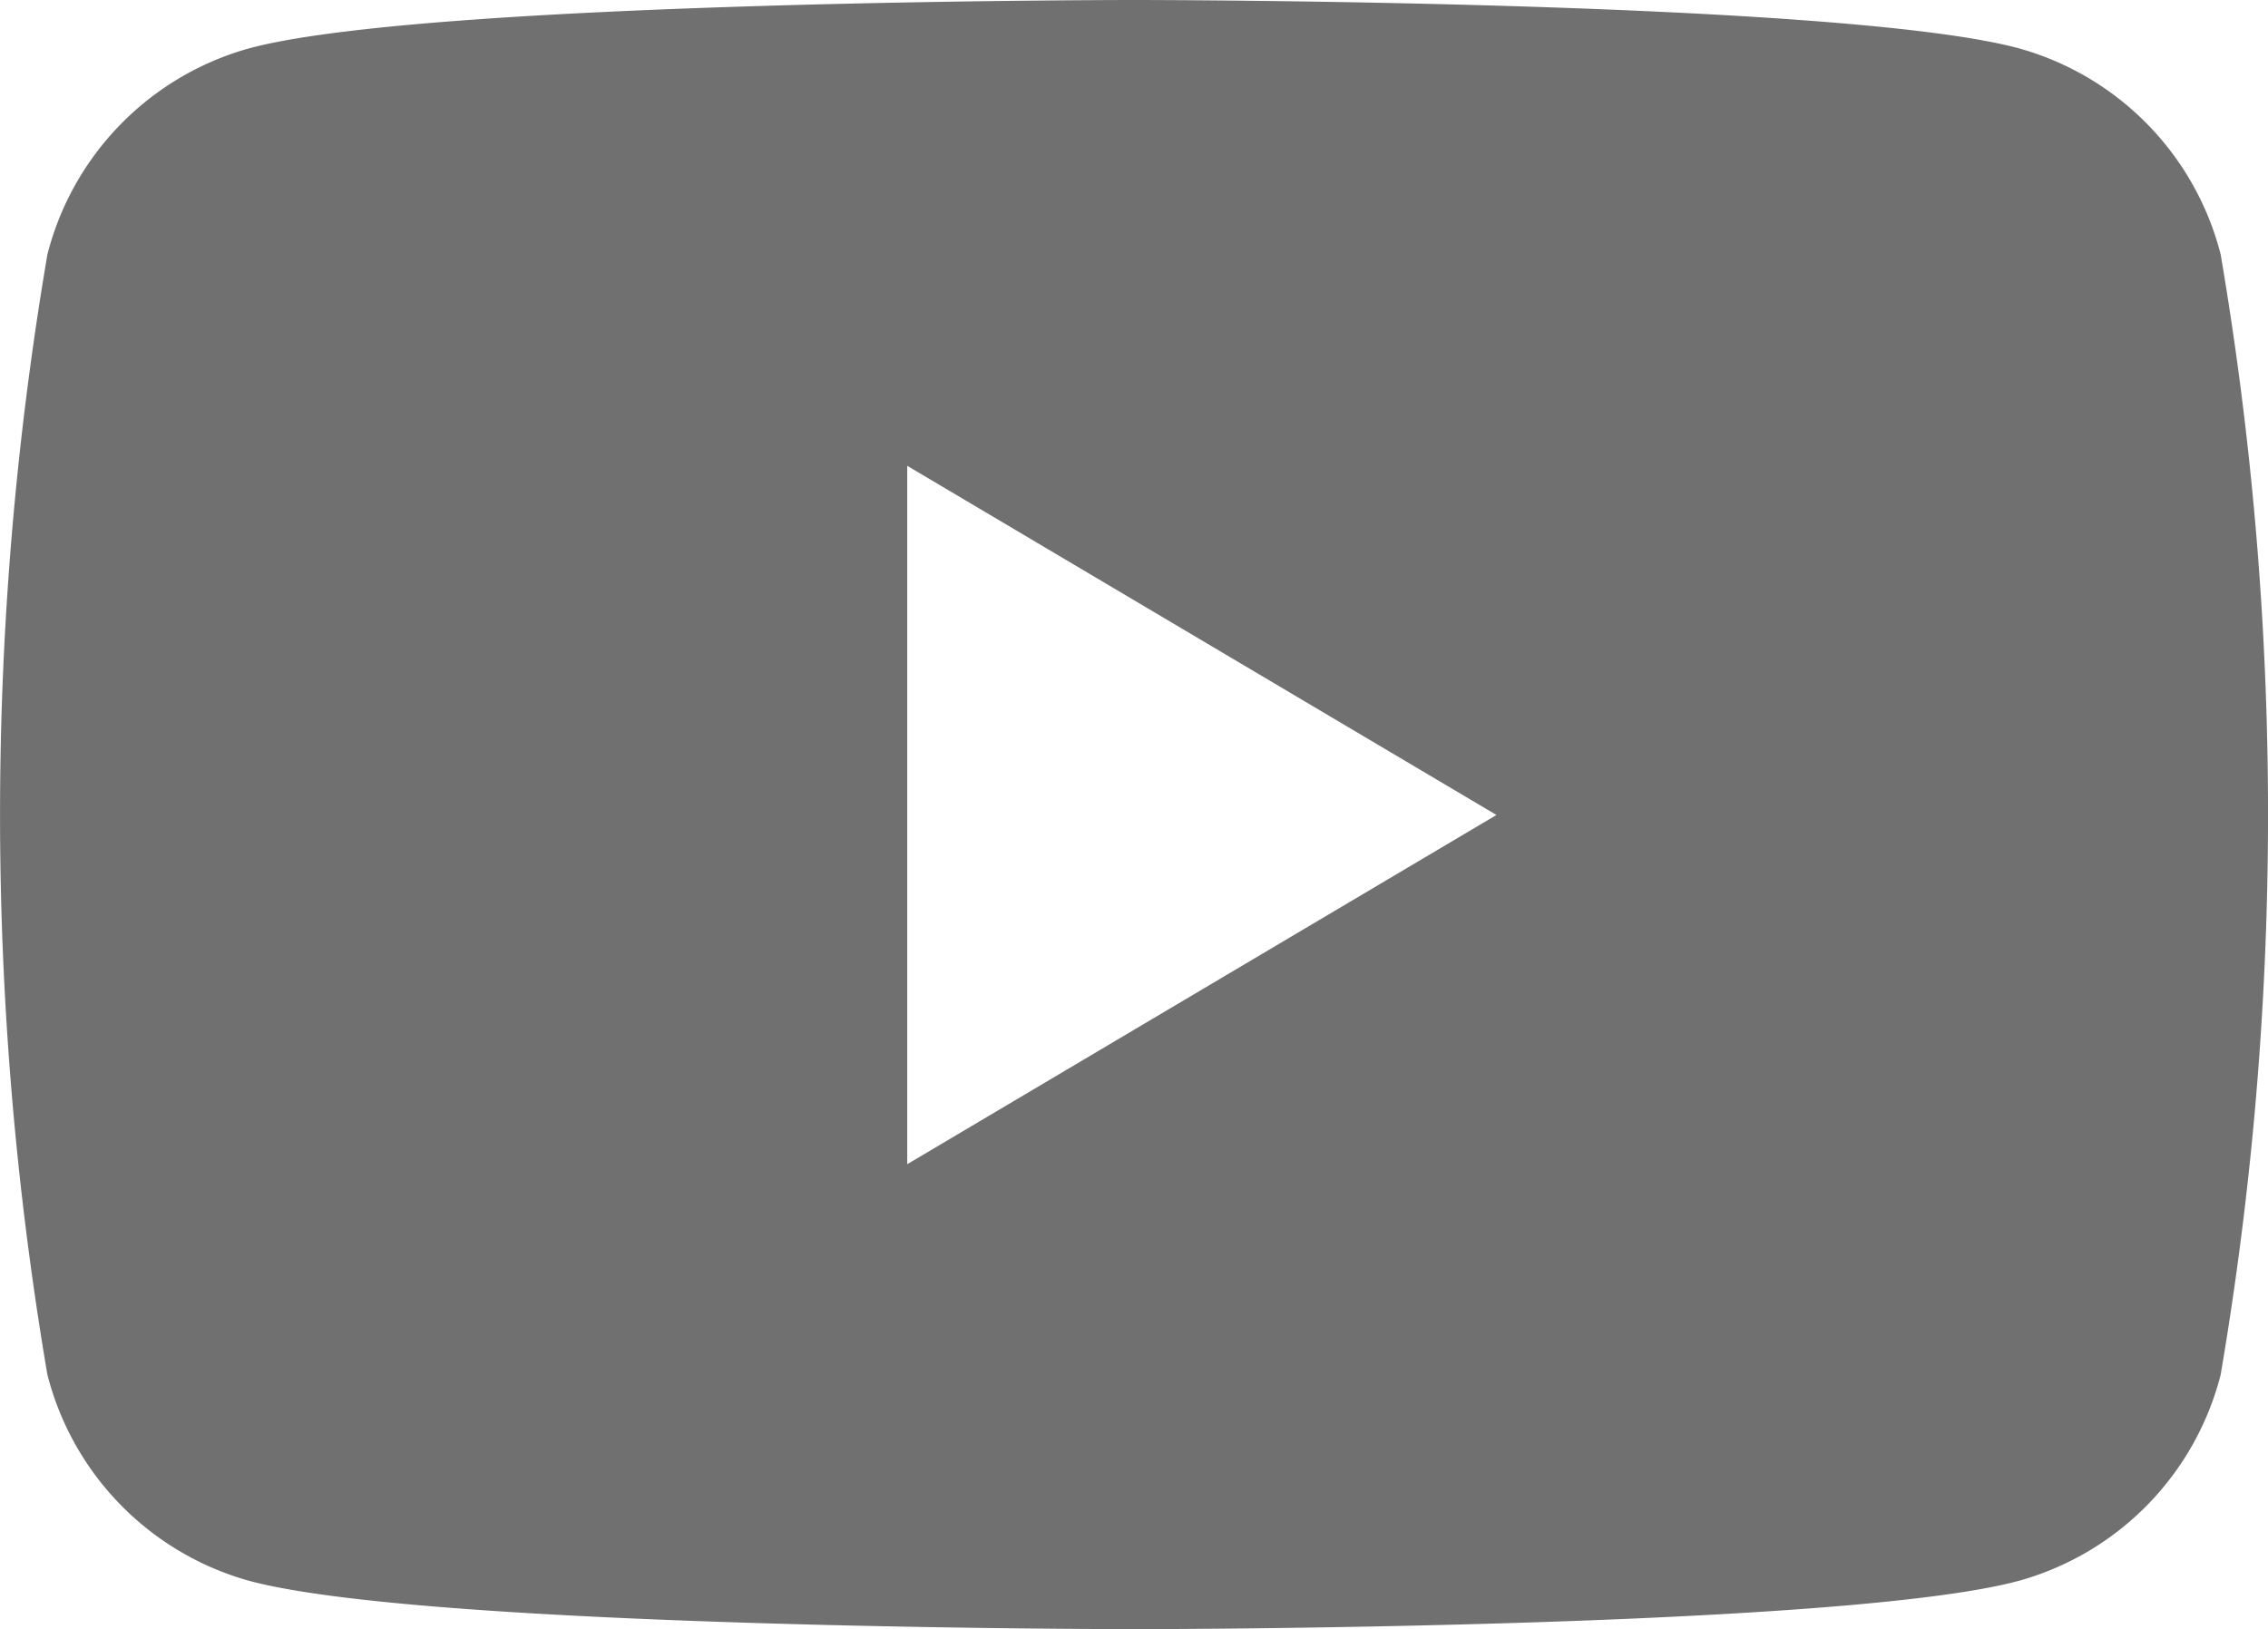
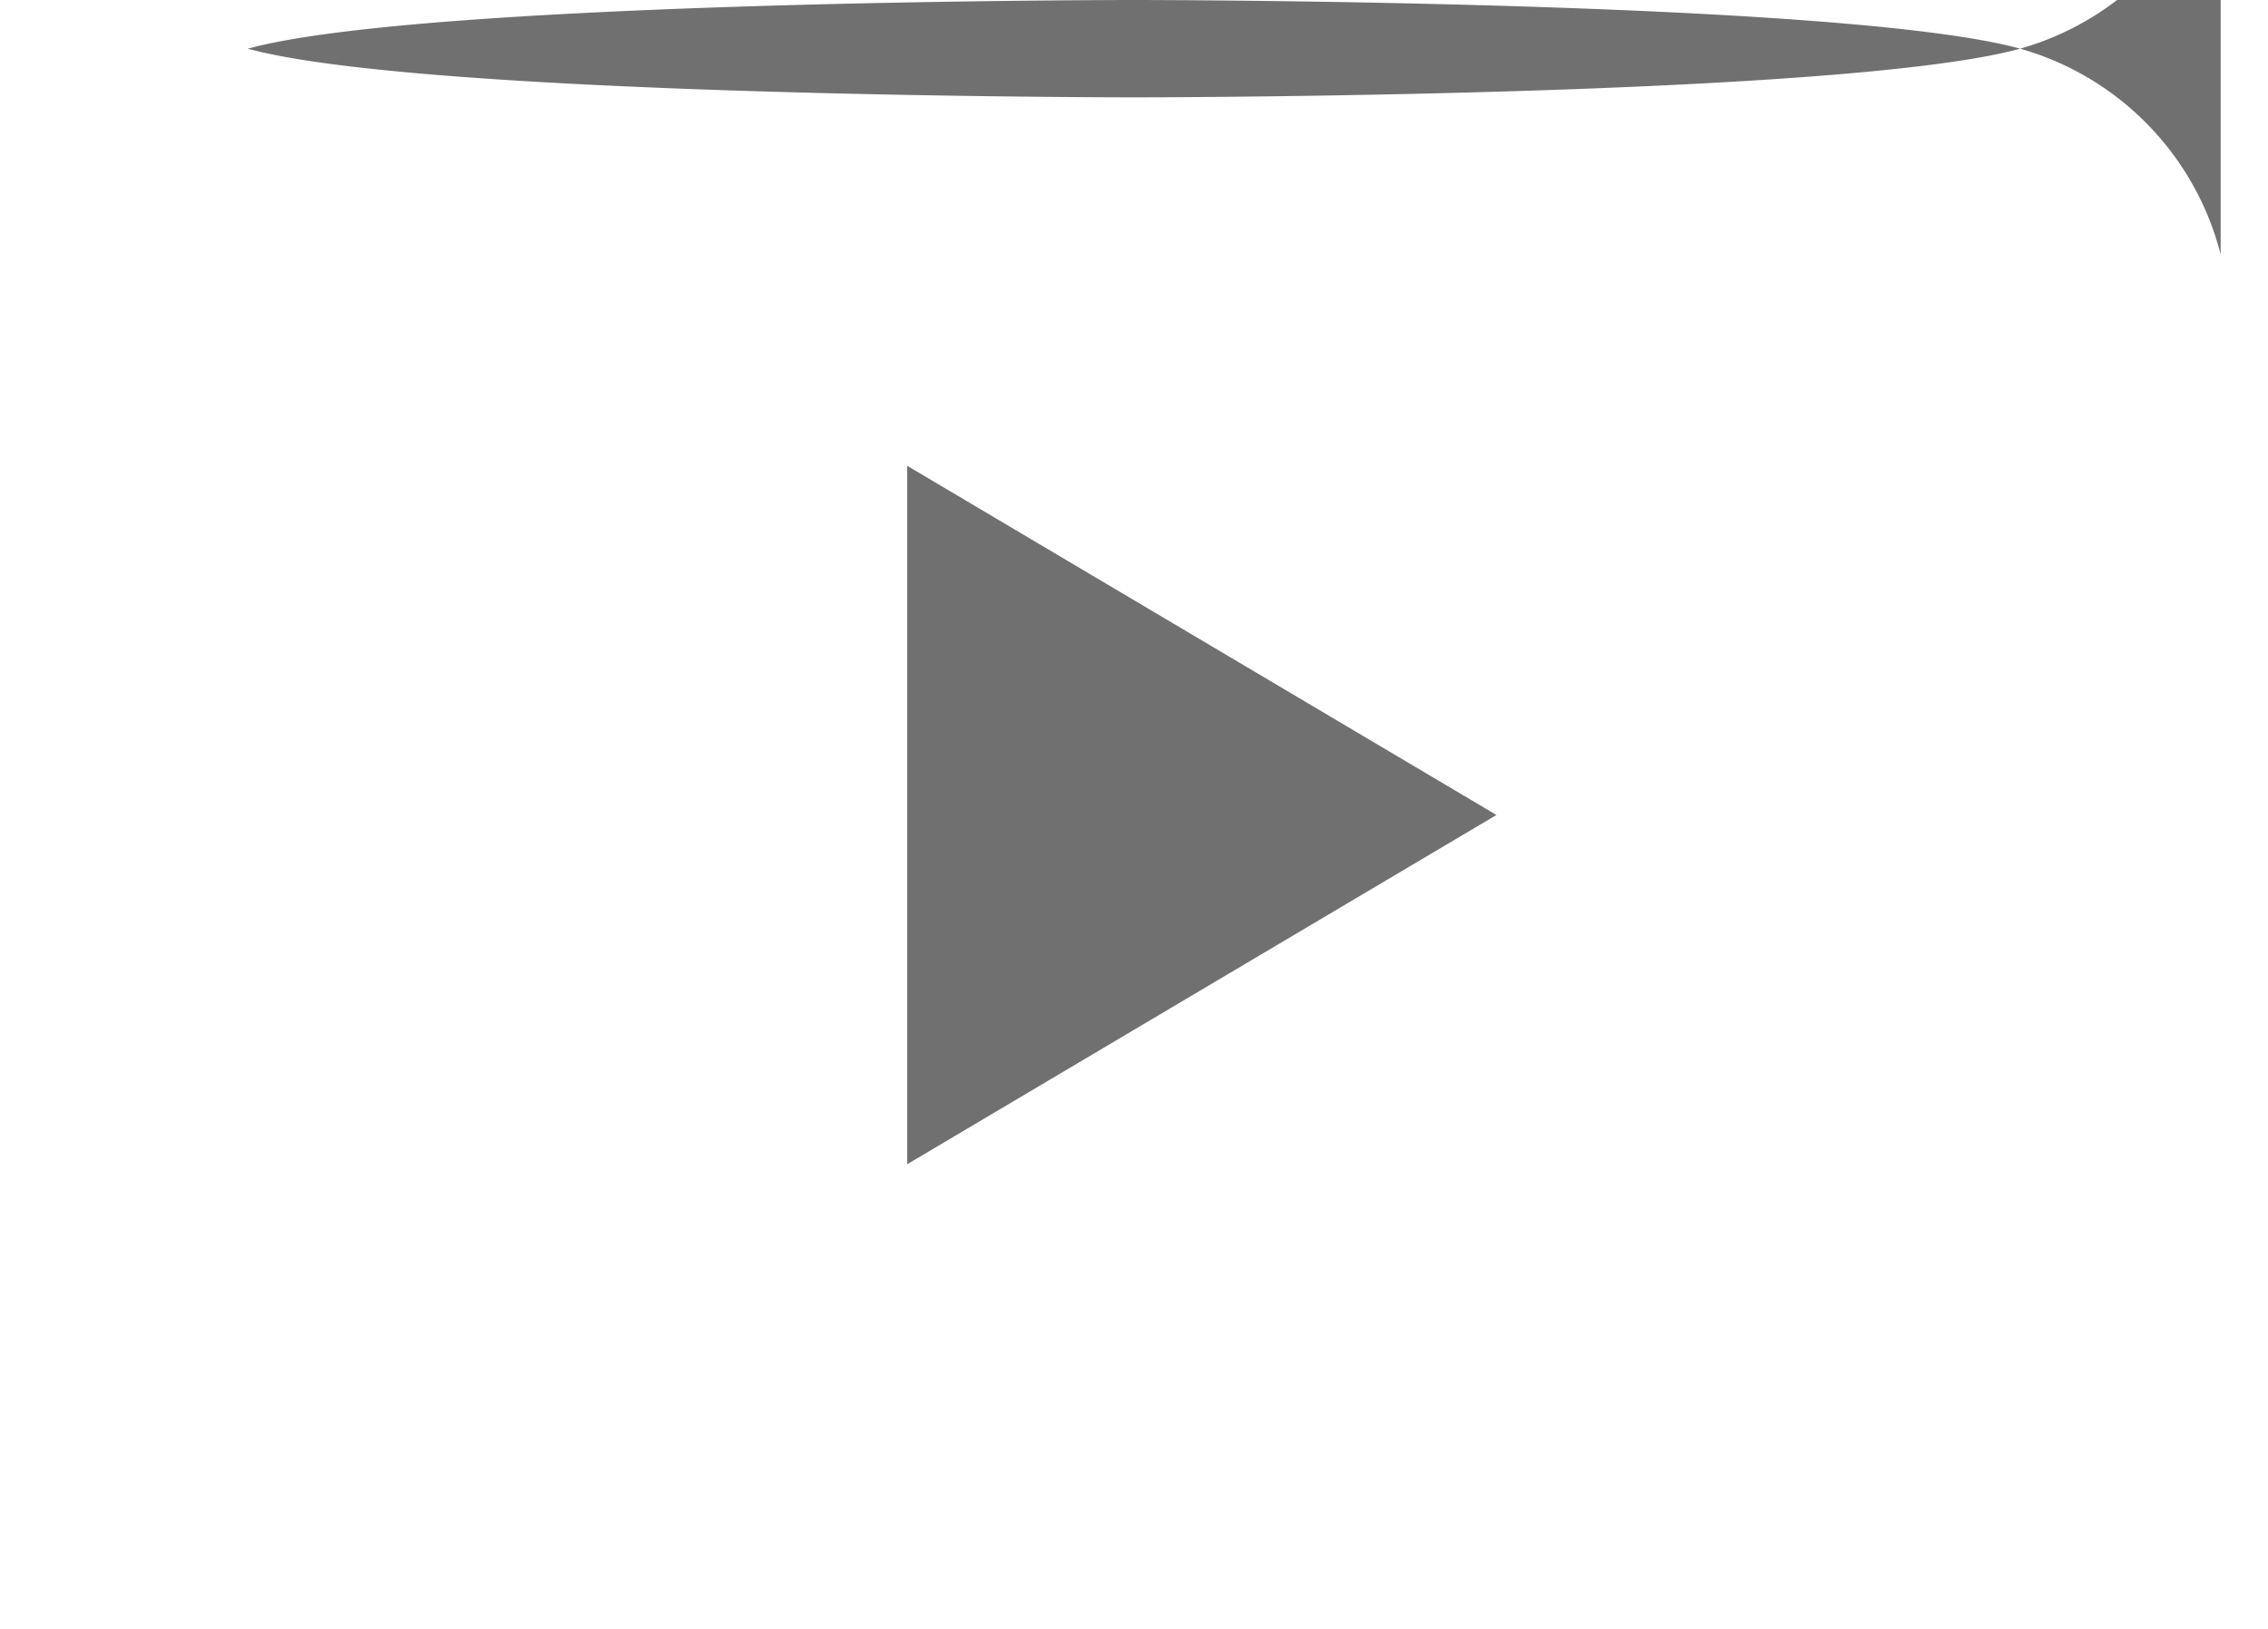
<svg xmlns="http://www.w3.org/2000/svg" width="33.399" height="24" viewBox="0 0 33.399 24">
-   <path fill="#707070" d="M117.252 88.787a4.24 4.24 0 0 0-2.953-3.031c-2.6-.717-13.049-.717-13.049-.717s-10.444 0-13.049.717a4.24 4.24 0 0 0-2.953 3.031 49.149 49.149 0 0 0 0 16.5 4.24 4.24 0 0 0 2.953 3.031c2.6.717 13.049.717 13.049.717s10.444 0 13.049-.717a4.24 4.24 0 0 0 2.953-3.031 49.148 49.148 0 0 0 0-16.5zm-19.342 13.4V91.9l8.677 5.143z" transform="translate(-84.55 -85.039)" />
+   <path fill="#707070" d="M117.252 88.787a4.24 4.24 0 0 0-2.953-3.031c-2.6-.717-13.049-.717-13.049-.717s-10.444 0-13.049.717c2.6.717 13.049.717 13.049.717s10.444 0 13.049-.717a4.24 4.24 0 0 0 2.953-3.031 49.148 49.148 0 0 0 0-16.5zm-19.342 13.4V91.9l8.677 5.143z" transform="translate(-84.55 -85.039)" />
</svg>